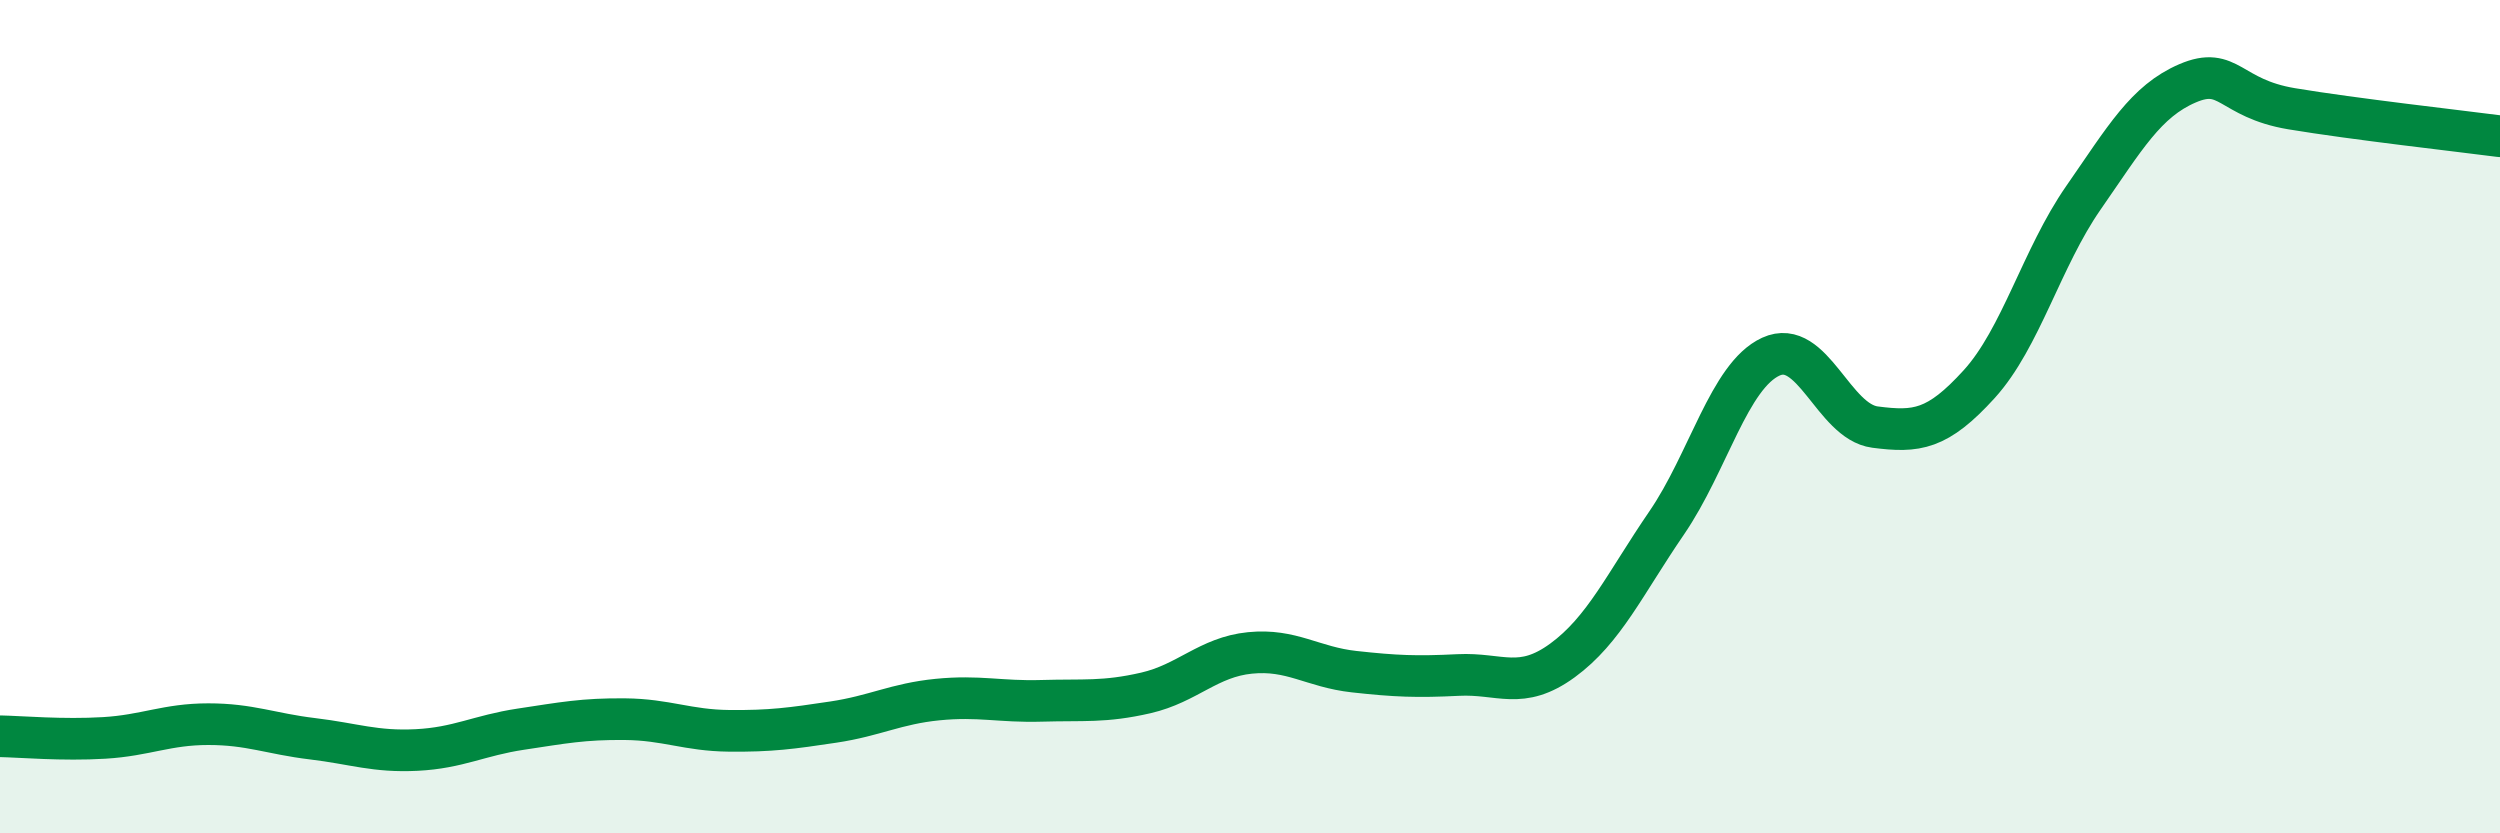
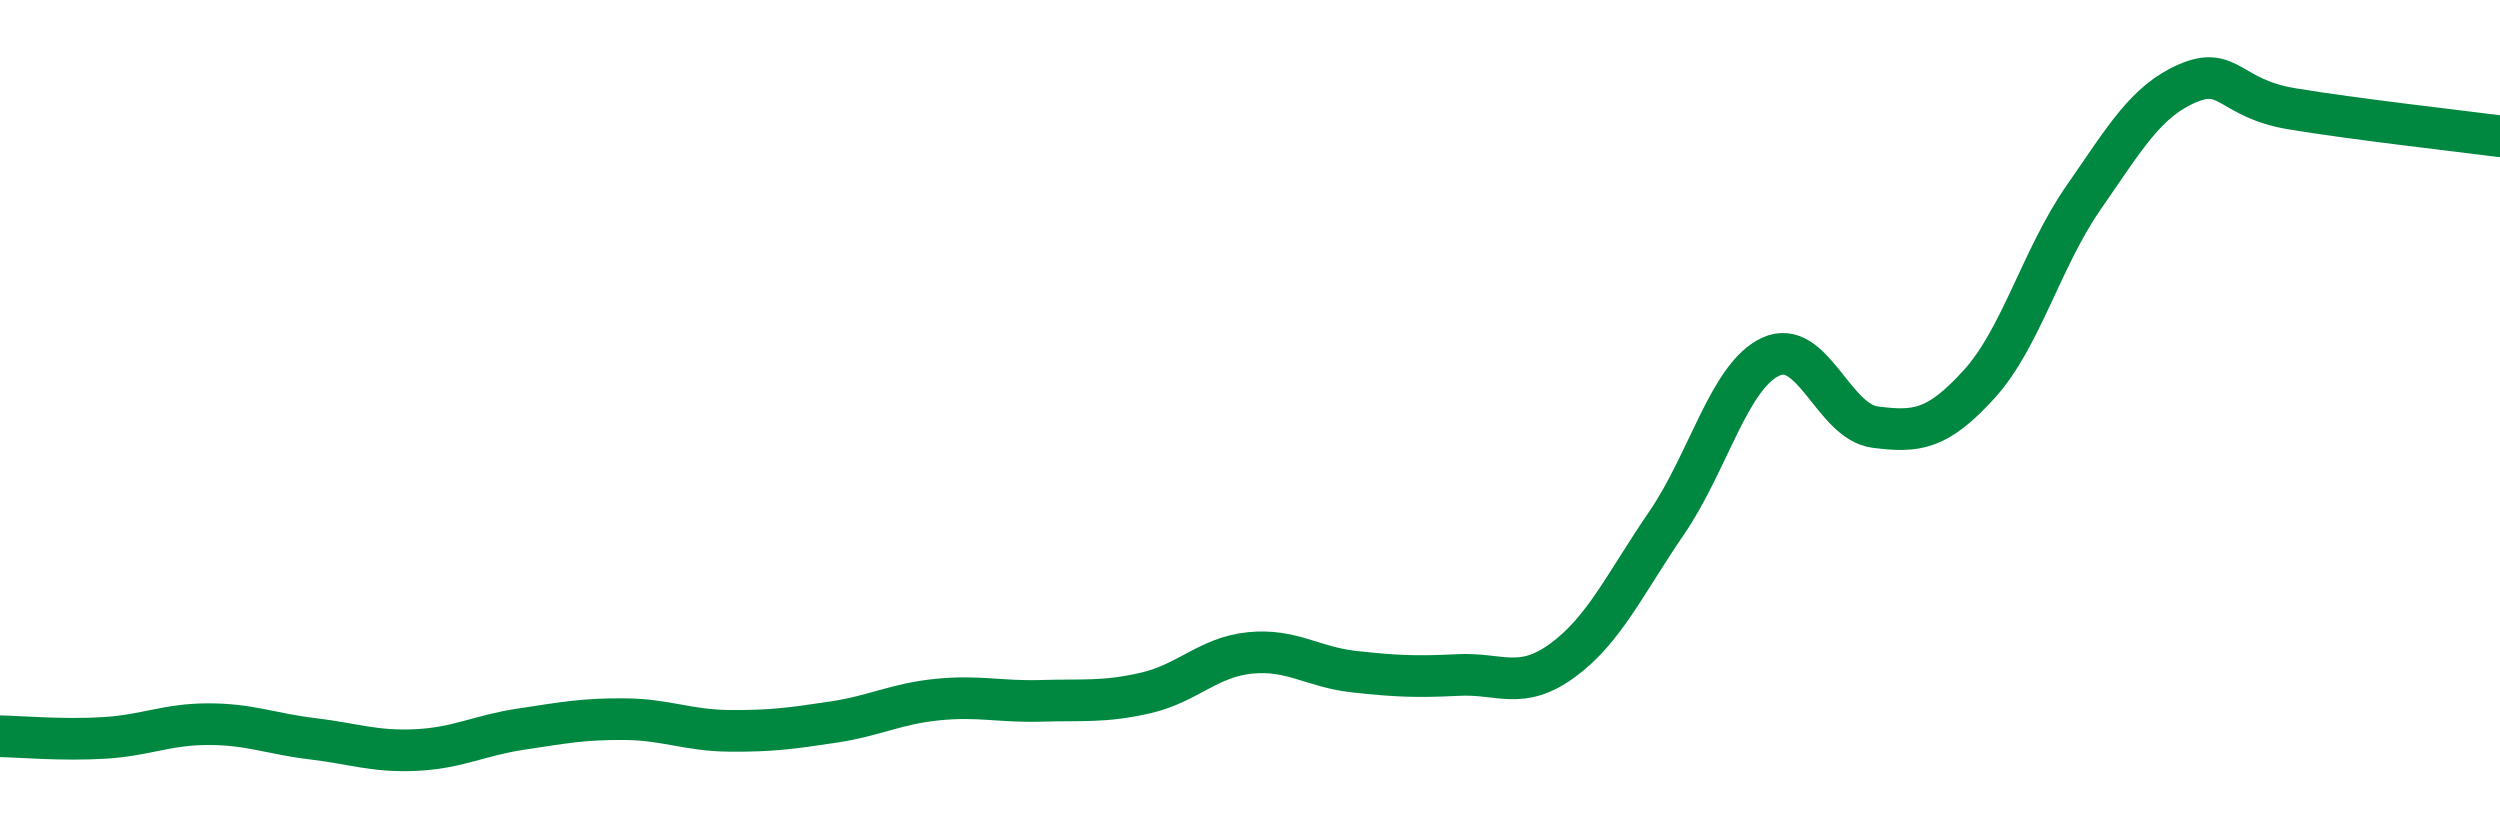
<svg xmlns="http://www.w3.org/2000/svg" width="60" height="20" viewBox="0 0 60 20">
-   <path d="M 0,17.67 C 0.5,17.68 1.5,17.77 2.5,17.71 C 3.5,17.65 4,17.38 5,17.38 C 6,17.38 6.5,17.61 7.5,17.73 C 8.5,17.85 9,18.05 10,18 C 11,17.95 11.5,17.65 12.5,17.5 C 13.5,17.35 14,17.25 15,17.26 C 16,17.27 16.5,17.53 17.5,17.54 C 18.5,17.55 19,17.48 20,17.33 C 21,17.18 21.5,16.89 22.5,16.79 C 23.5,16.69 24,16.85 25,16.82 C 26,16.79 26.5,16.86 27.5,16.63 C 28.5,16.4 29,15.77 30,15.67 C 31,15.57 31.5,16.01 32.5,16.12 C 33.5,16.23 34,16.25 35,16.2 C 36,16.15 36.5,16.58 37.5,15.85 C 38.5,15.12 39,14.01 40,12.55 C 41,11.09 41.5,9.02 42.5,8.56 C 43.5,8.1 44,10.12 45,10.25 C 46,10.38 46.5,10.32 47.5,9.22 C 48.5,8.12 49,6.19 50,4.75 C 51,3.31 51.5,2.43 52.5,2 C 53.5,1.57 53.5,2.36 55,2.61 C 56.5,2.86 59,3.14 60,3.27L60 20L0 20Z" fill="#008740" opacity="0.1" stroke-linecap="round" stroke-linejoin="round" />
  <path d="M 0,17.67 C 0.5,17.68 1.5,17.77 2.5,17.71 C 3.5,17.65 4,17.38 5,17.38 C 6,17.38 6.5,17.61 7.5,17.73 C 8.5,17.85 9,18.05 10,18 C 11,17.95 11.5,17.65 12.5,17.5 C 13.5,17.35 14,17.25 15,17.26 C 16,17.27 16.5,17.53 17.5,17.54 C 18.5,17.55 19,17.48 20,17.33 C 21,17.18 21.5,16.89 22.5,16.79 C 23.5,16.69 24,16.85 25,16.82 C 26,16.79 26.5,16.86 27.5,16.63 C 28.5,16.4 29,15.77 30,15.67 C 31,15.57 31.5,16.01 32.5,16.12 C 33.5,16.23 34,16.25 35,16.2 C 36,16.15 36.5,16.58 37.5,15.85 C 38.5,15.12 39,14.01 40,12.55 C 41,11.09 41.5,9.02 42.5,8.56 C 43.5,8.1 44,10.12 45,10.25 C 46,10.38 46.5,10.32 47.5,9.22 C 48.5,8.12 49,6.19 50,4.75 C 51,3.31 51.5,2.43 52.5,2 C 53.5,1.57 53.5,2.36 55,2.61 C 56.5,2.86 59,3.14 60,3.27" stroke="#008740" stroke-width="1" fill="none" stroke-linecap="round" stroke-linejoin="round" />
</svg>